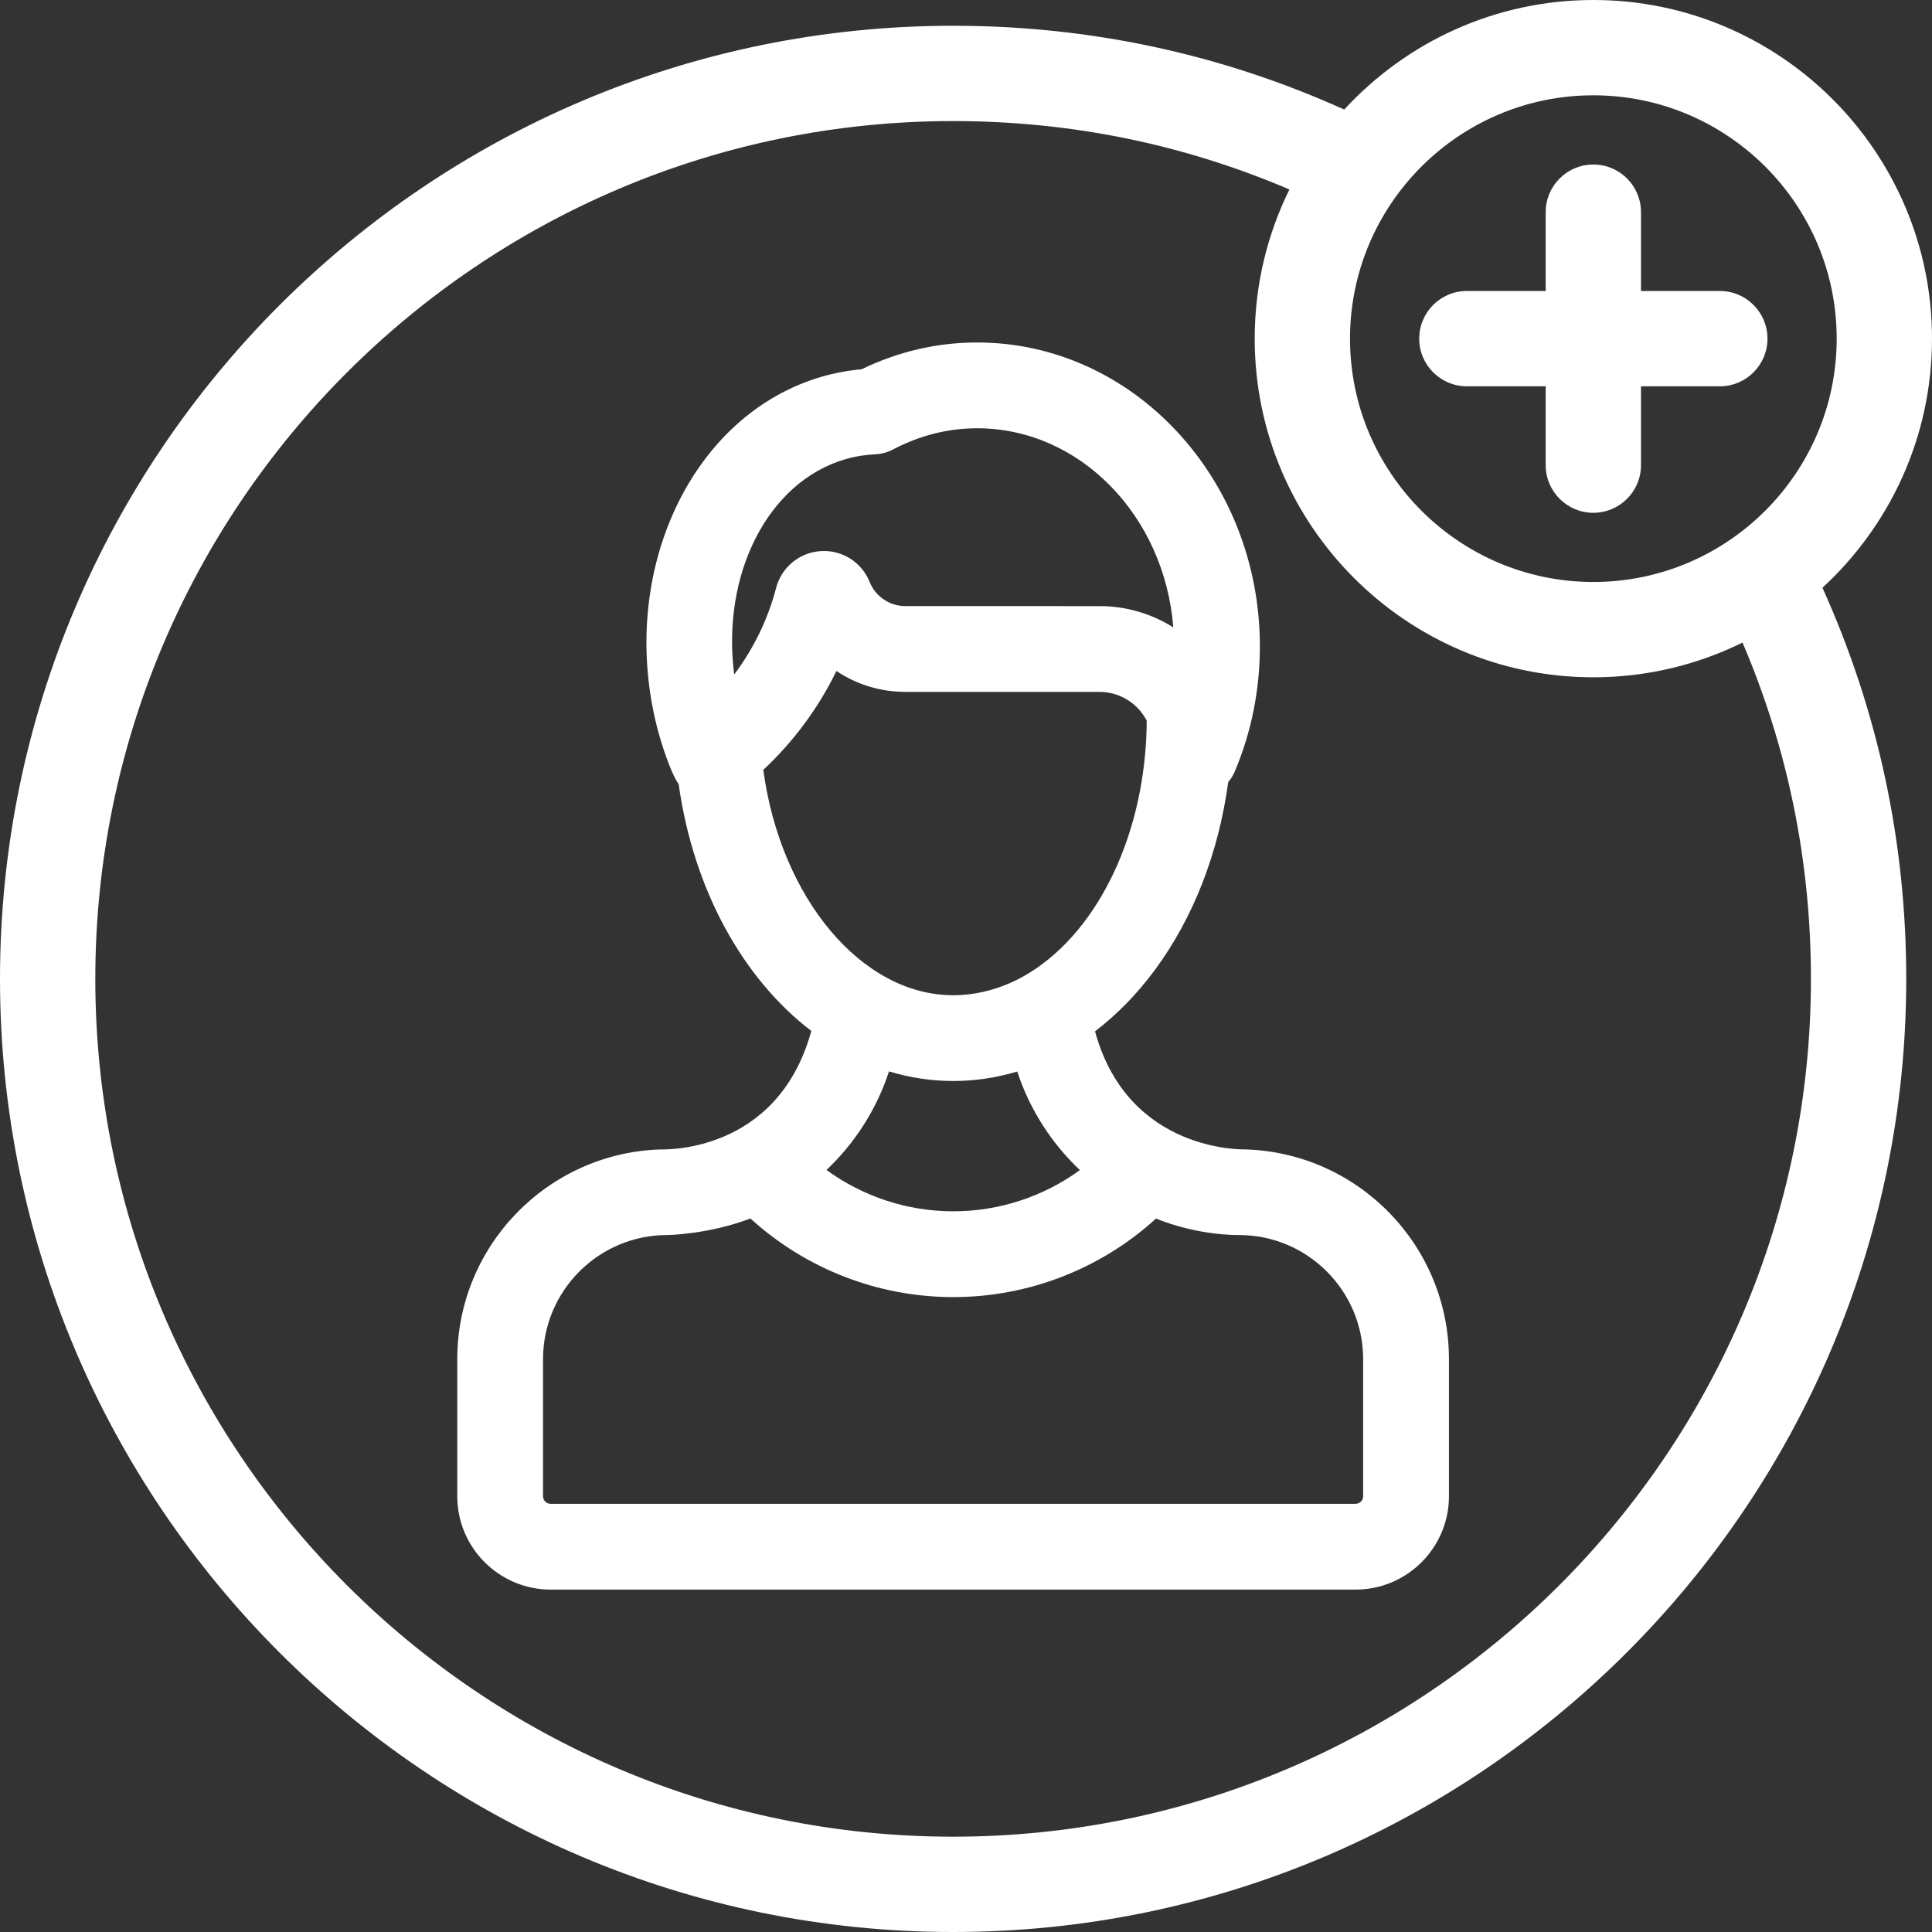
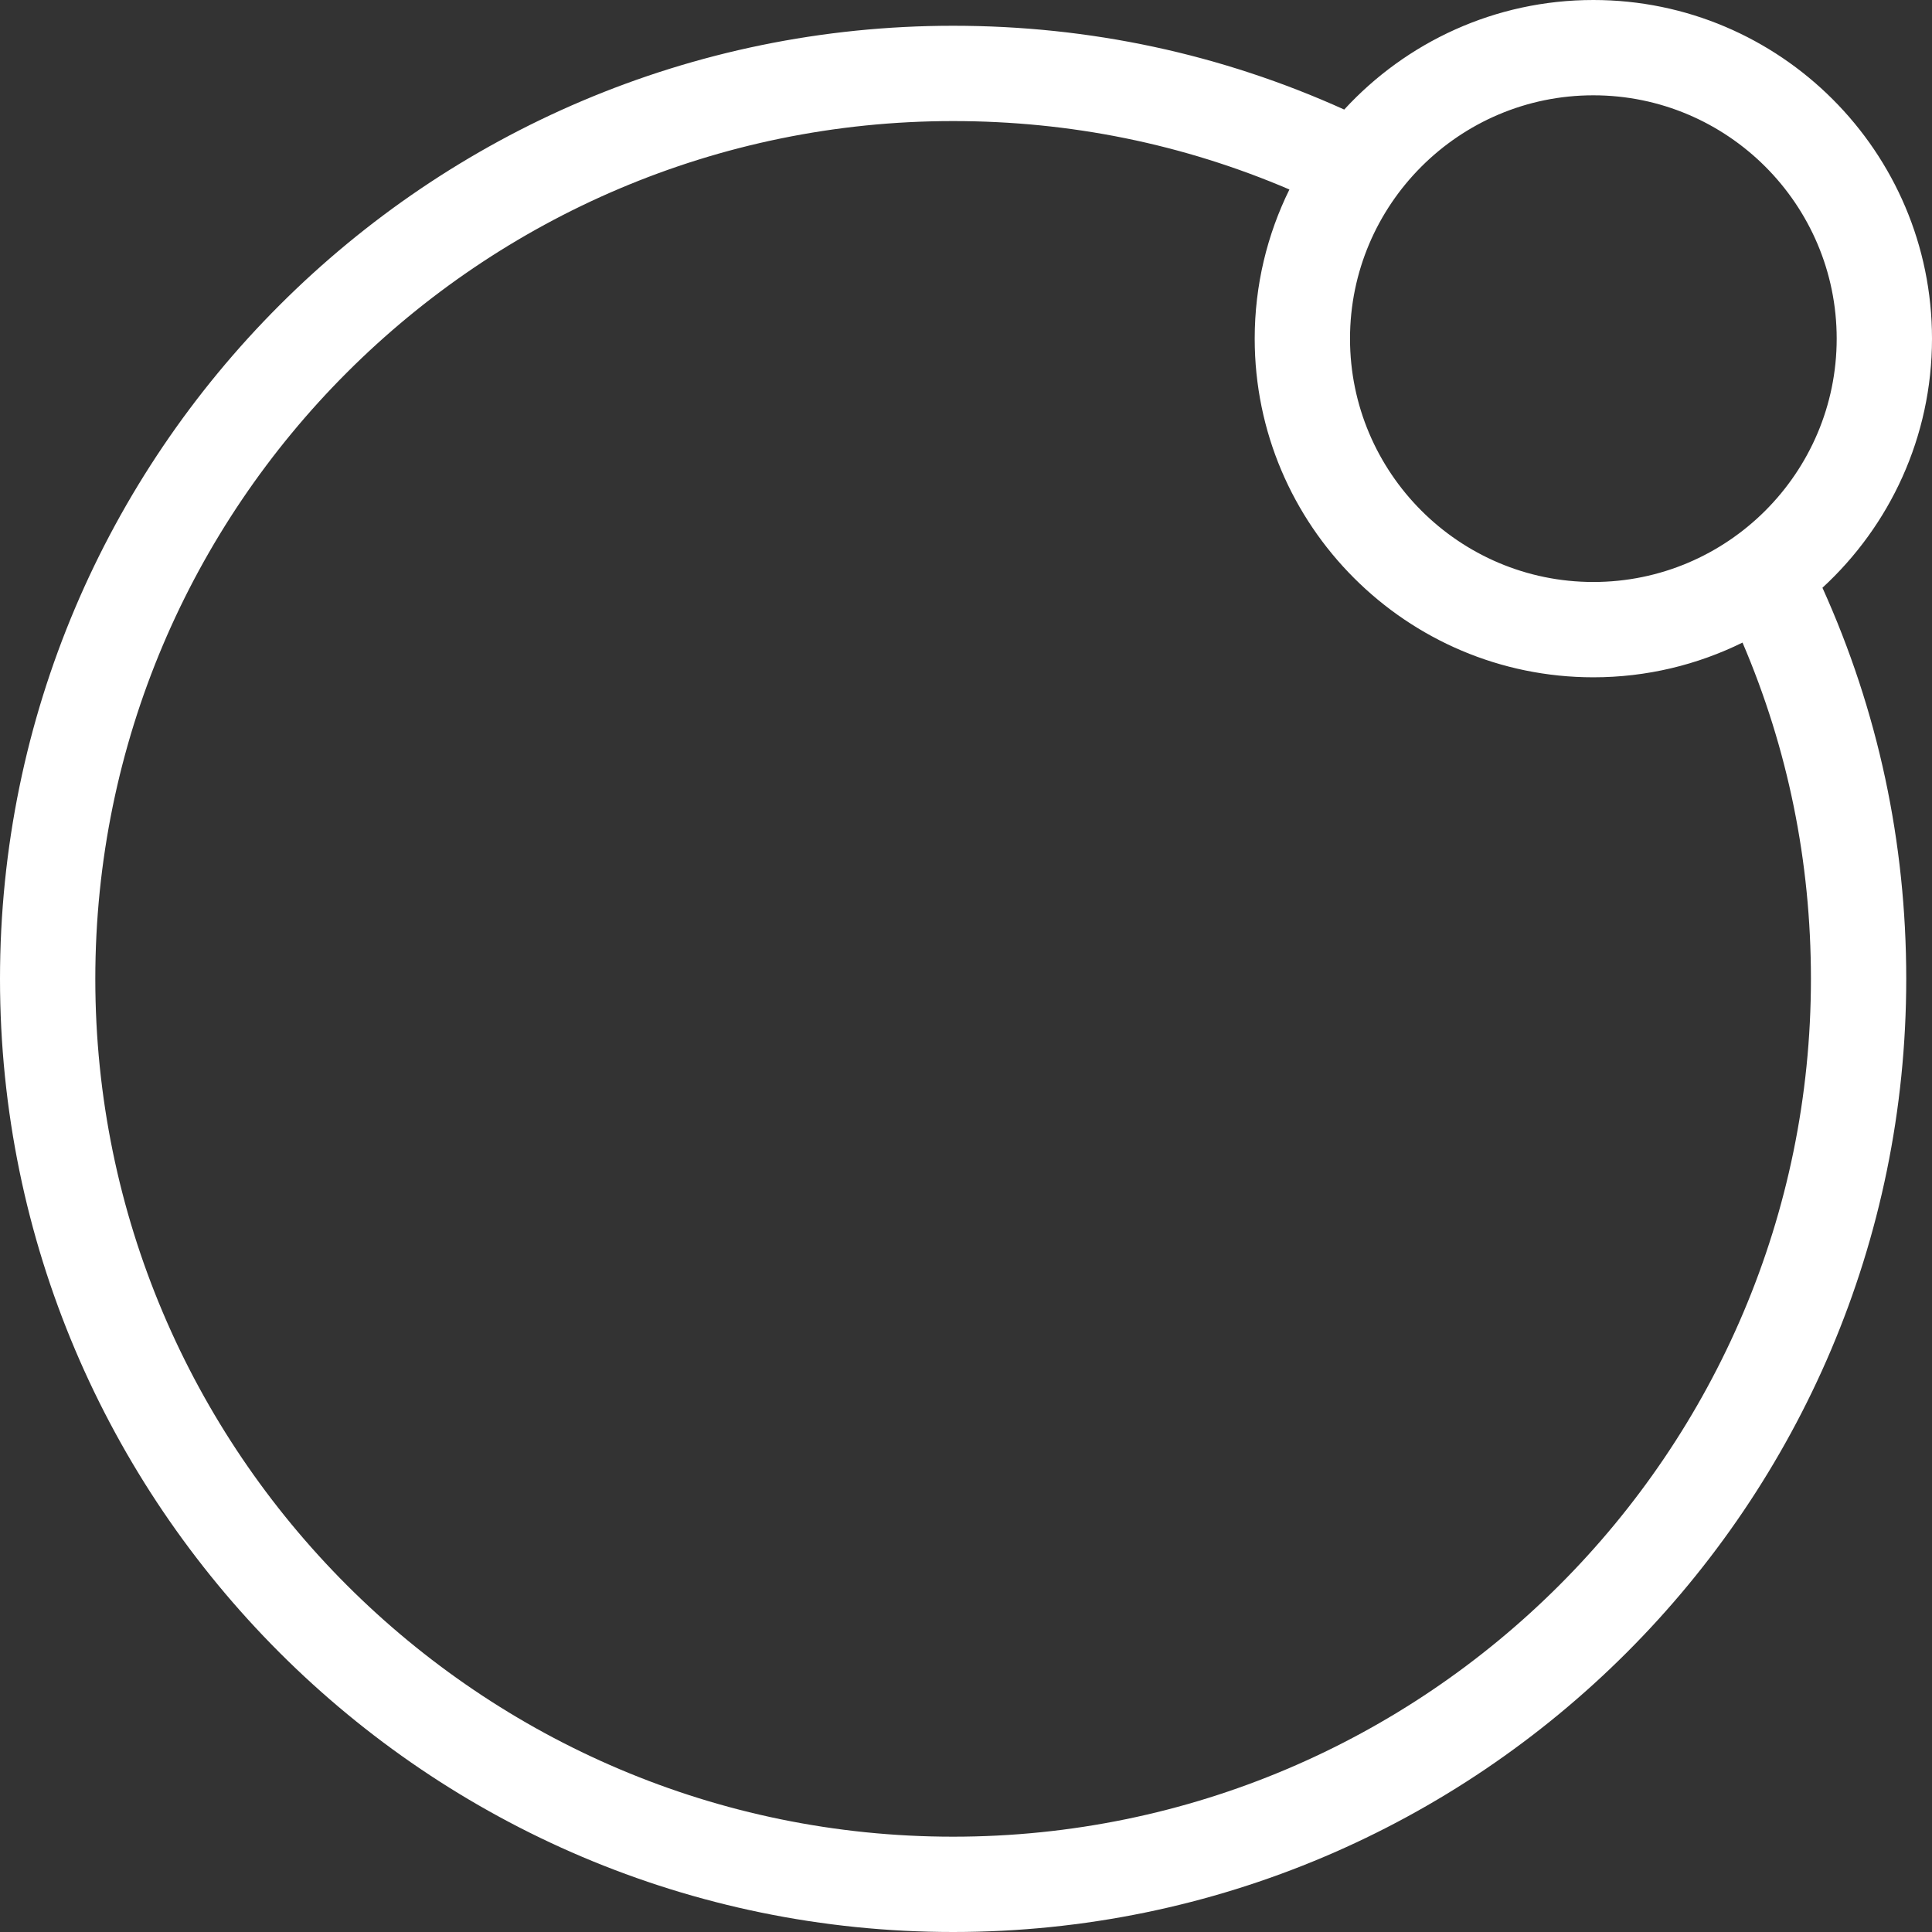
<svg xmlns="http://www.w3.org/2000/svg" width="1021.334" height="1021.334" viewBox="0 0 14565066 14565066" shape-rendering="geometricPrecision" text-rendering="geometricPrecision" image-rendering="optimizeQuality" fill-rule="evenodd" clip-rule="evenodd">
  <rect x="0" y="0" width="14565066" height="14565066" fill="#333333" stroke="none" />
  <defs>
    <style>.fil0{fill:#fff;fill-rule:nonzero}</style>
  </defs>
  <g id="Layer_x0020_1">
    <g id="_007-social.eps">
      <path class="fil0" d="M14565066 2553033C14565066 1145250 13419675 0 12012032 0c-742154 0-1411264 318501-1878118 825935-927600-418964-1917955-631747-2948486-631747C3223367 194188 0 3417544 0 7379605c0 3962072 3223367 7185461 7185428 7185461s7185450-3223389 7185450-7185461c0-1030644-212821-2021037-631737-2948626 507283-466854 825925-1135791 825925-1877946zM12012032 718541c1011478 0 1834498 823014 1834498 1834492 0 1011473-823020 1834492-1834498 1834492-1011515 0-1834492-823019-1834492-1834492 0-1011618 822977-1834492 1834492-1834492zM7185428 13846519c-3565907 0-6466881-2901114-6466881-6466914 0-3565896 2900974-6466876 6466881-6466876 883996 0 1735026 173351 2535257 515751-167244 339624-261680 721177-261680 1124553 0 1407788 1145250 2553039 2553027 2553039 403350 0 784940-94491 1124554-261724 342260 800080 515750 1651154 515750 2535257 0 3565800-2901119 6466914-6466908 6466914z" />
-       <path class="fil0" d="M12965445 2193671h-594223v-594228c0-198349-160840-359184-359190-359184-198494 0-359356 160835-359356 359184v594228h-594228c-198350 0-359185 160873-359185 359362 0 198349 160835 359185 359185 359185h594228v594228c0 198489 160862 359356 359356 359356 198350 0 359190-160867 359190-359356v-594228h594223c198489 0 359362-160836 359362-359185 0-198489-160873-359362-359362-359362zM9392752 8665425c-7923-534-885807 30291-1137500-890221 164069-125278 316162-280033 451573-463377 290872-393771 480614-884524 552440-1415285 20692-24422 37907-52229 50951-83345 124609-296526 187795-613394 187795-941317 0-1262638-956042-2289978-2131309-2289978-301674 0-594508 67961-871329 201982-102102 9168-202230 27768-298381 55575-984809 284475-1542229 1471653-1242609 2646489 30006 117953 102942 343775 161967 425604 112078 799795 486408 1468053 999955 1860445-255989 935674-1130100 892894-1138034 893428-848826 27381-1530991 725796-1530991 1581128v1033458c0 387945 315726 703676 703816 703676h6068518c387977 0 703816-315731 703816-703676v-1033458c-102-855224-682127-1553607-1530678-1581128zM6376460 3460744c70015-20260 144331-32215 220566-35702 47513-2194 93769-14715 135875-36797 201556-105972 414900-159585 633801-159585 775227 0 1413189 661322 1478617 1501125-161256-101562-351854-160452-556035-160452H6826098c-63472 0-123639-19873-174057-57495-43060-32215-76386-75415-96264-125024-59844-149032-207377-242369-367926-232101-160863 10144-296274 121979-336989 278082-61526 236149-170014 457820-315876 652289-96927-753560 251294-1453759 841474-1624340zm-622142 2343166c227934-212810 415611-466034 551302-745345 154190 103185 333087 157488 520478 157488h1463186c154750 0 289067 88368 355875 217128-5406 848147-365582 1576972-877846 1896568-16250 7793-249909 173210-580753 173210-692864 0-1301963-734932-1432242-1699049zm2386905 3017230c-275016 200020-608808 310745-954555 310745-346421 0-680602-111016-955897-311705 213608-202116 377677-456440 471294-743006 155823 47367 318076 72392 484495 72392 164996 0 326257-24745 482392-71405 93914 286679 258377 541040 472271 742979zm2135352 2458720c0 31547-25565 57079-57074 57079H4150956c-31498 0-57074-25532-57074-57079v-1033447c0-515848 419773-935631 935631-935631 8781 0 313958-5153 627867-124879 415859 379202 961055 592702 1529288 592702 567844 0 1112754-213360 1528511-592136 320172 130430 616985 124313 625759 124313 516005 0 935637 419783 935637 935771v1033307z" />
    </g>
  </g>
</svg>